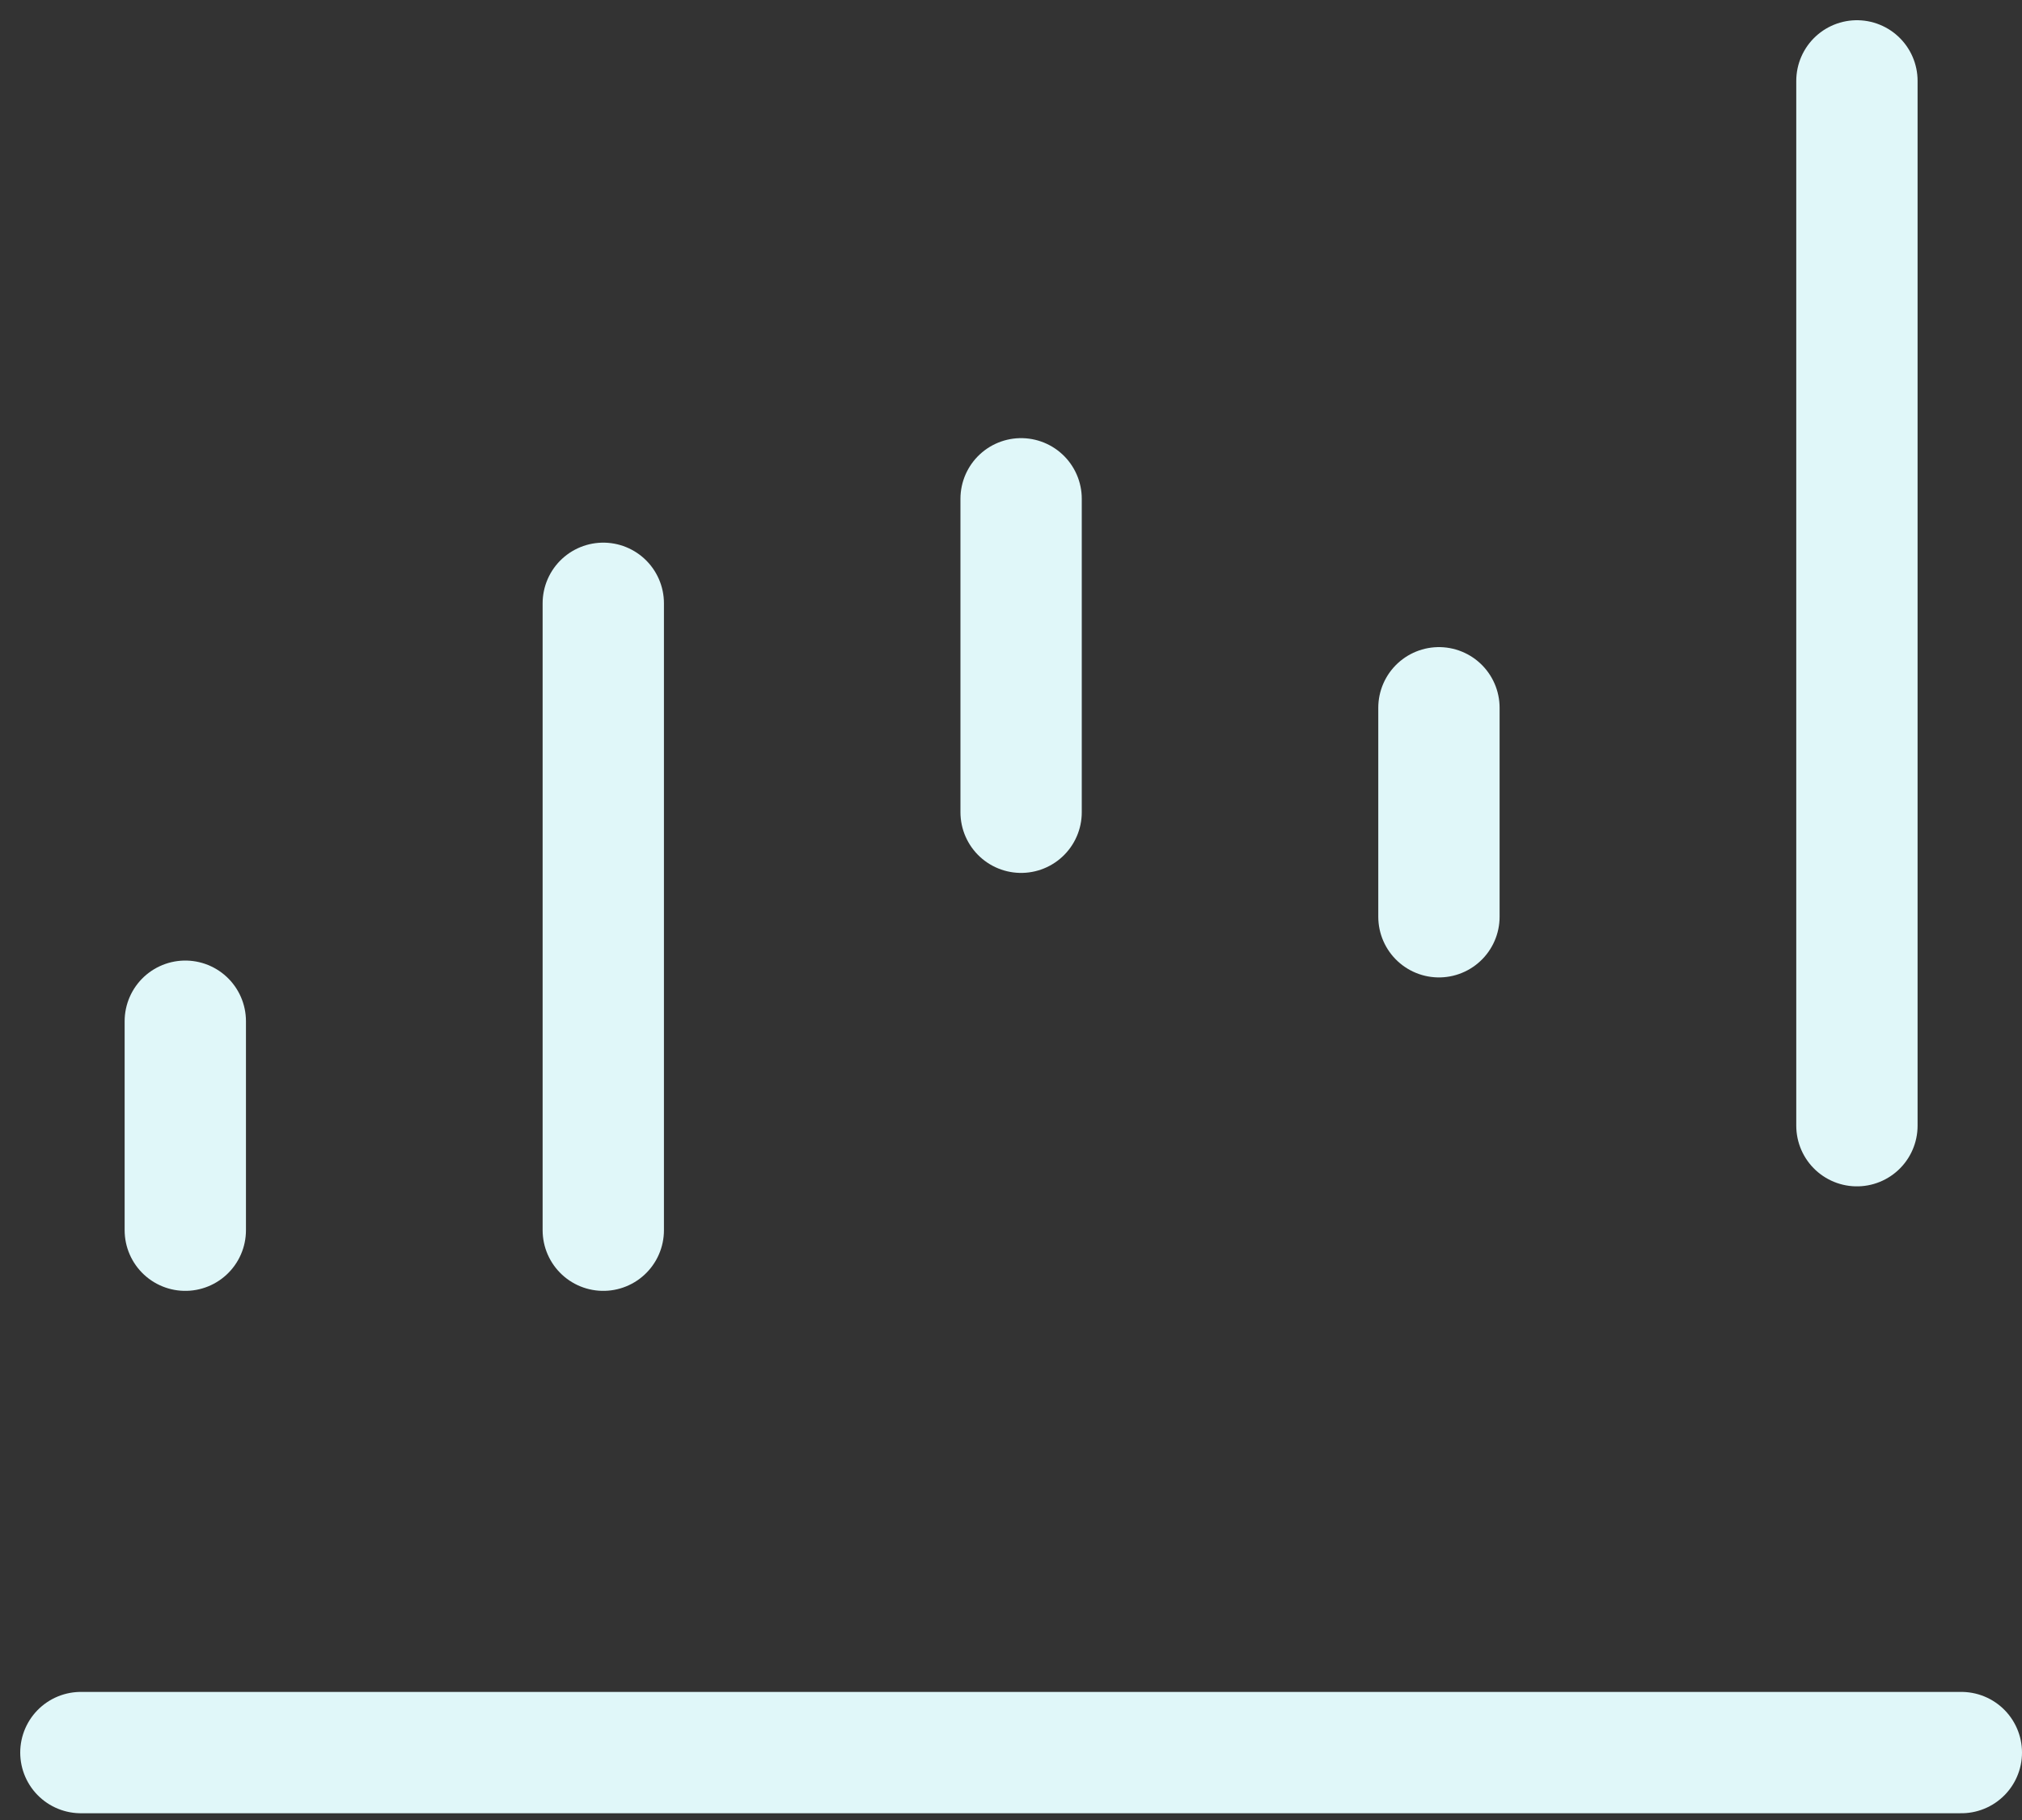
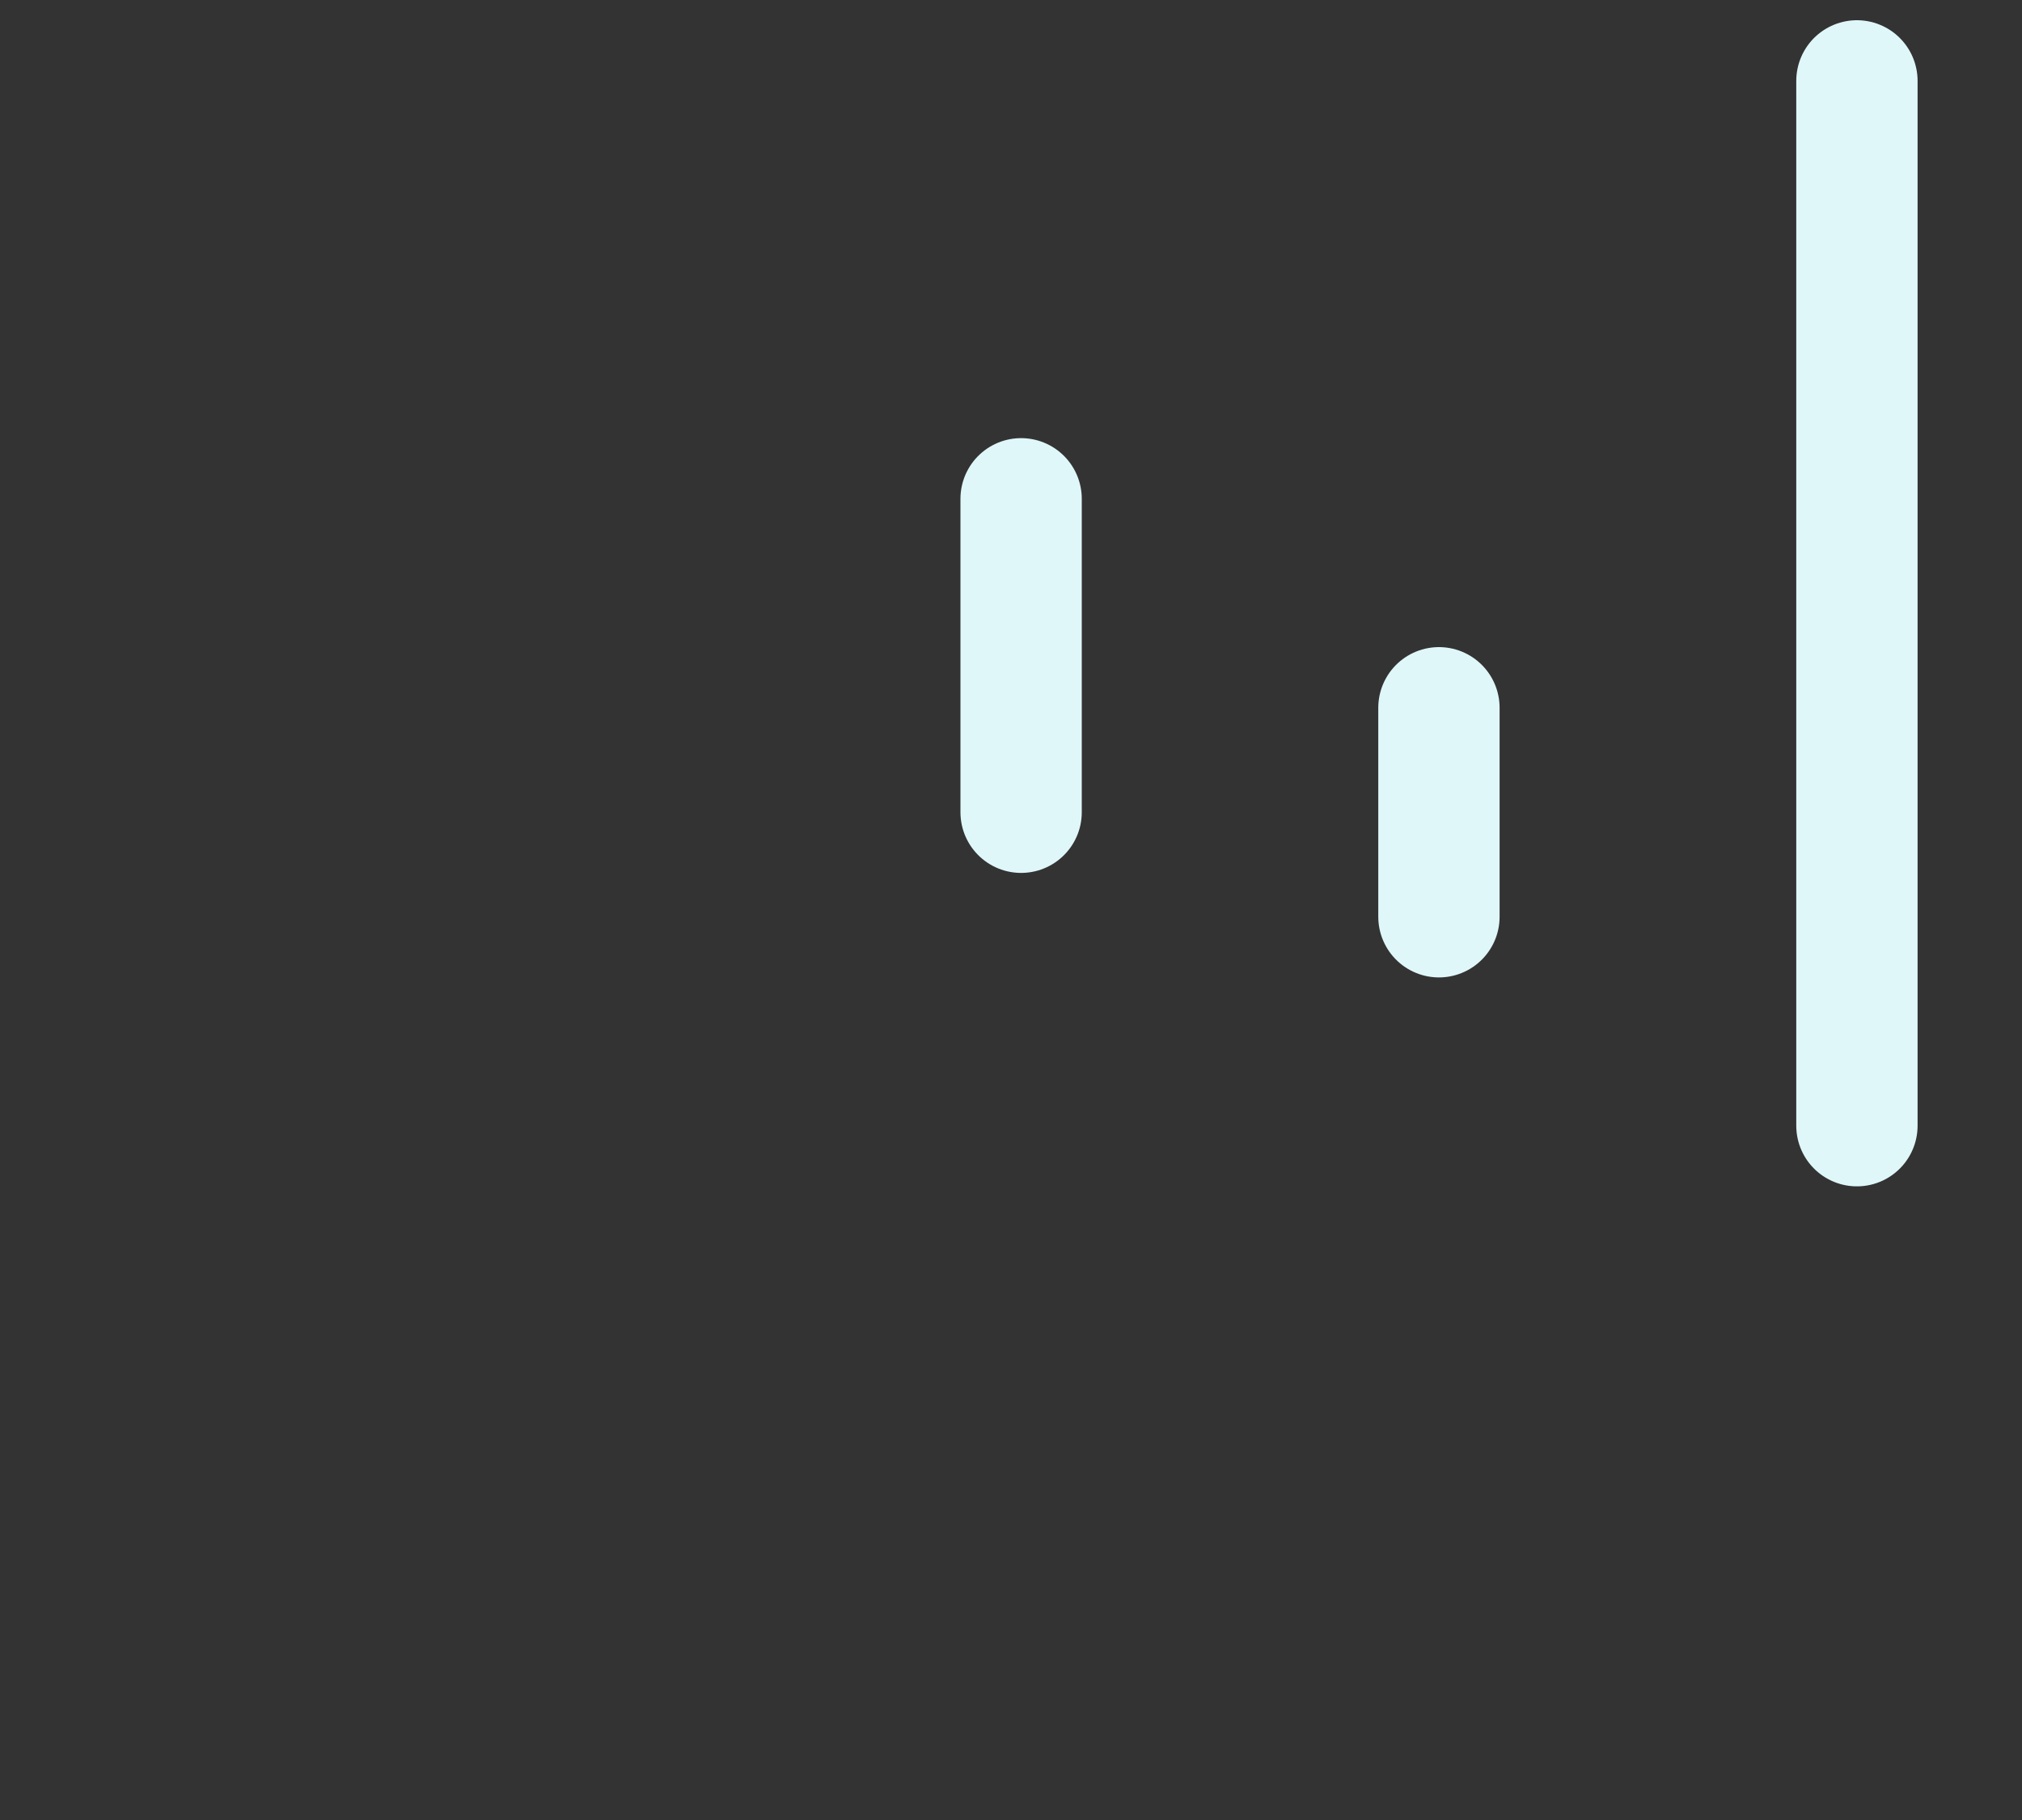
<svg xmlns="http://www.w3.org/2000/svg" width="50" height="45" viewBox="0 0 50 45" fill="none">
  <rect x="0" y="0" width="50" height="45" fill="#333333" stroke="none" />
-   <path d="M48.5 43.333H2" stroke="#E0F7F9" stroke-width="3" stroke-linecap="round" />
-   <path d="M4.582 30.417V25.25" stroke="#E0F7F9" stroke-width="3" stroke-linecap="round" />
  <path d="M25.25 20.083V12.333" stroke="#E0F7F9" stroke-width="3" stroke-linecap="round" />
-   <path d="M14.918 30.417V14.917" stroke="#E0F7F9" stroke-width="3" stroke-linecap="round" />
  <path d="M35.582 22.667V17.5" stroke="#E0F7F9" stroke-width="3" stroke-linecap="round" />
  <path d="M45.918 27.833V2" stroke="#E0F7F9" stroke-width="3" stroke-linecap="round" />
</svg>